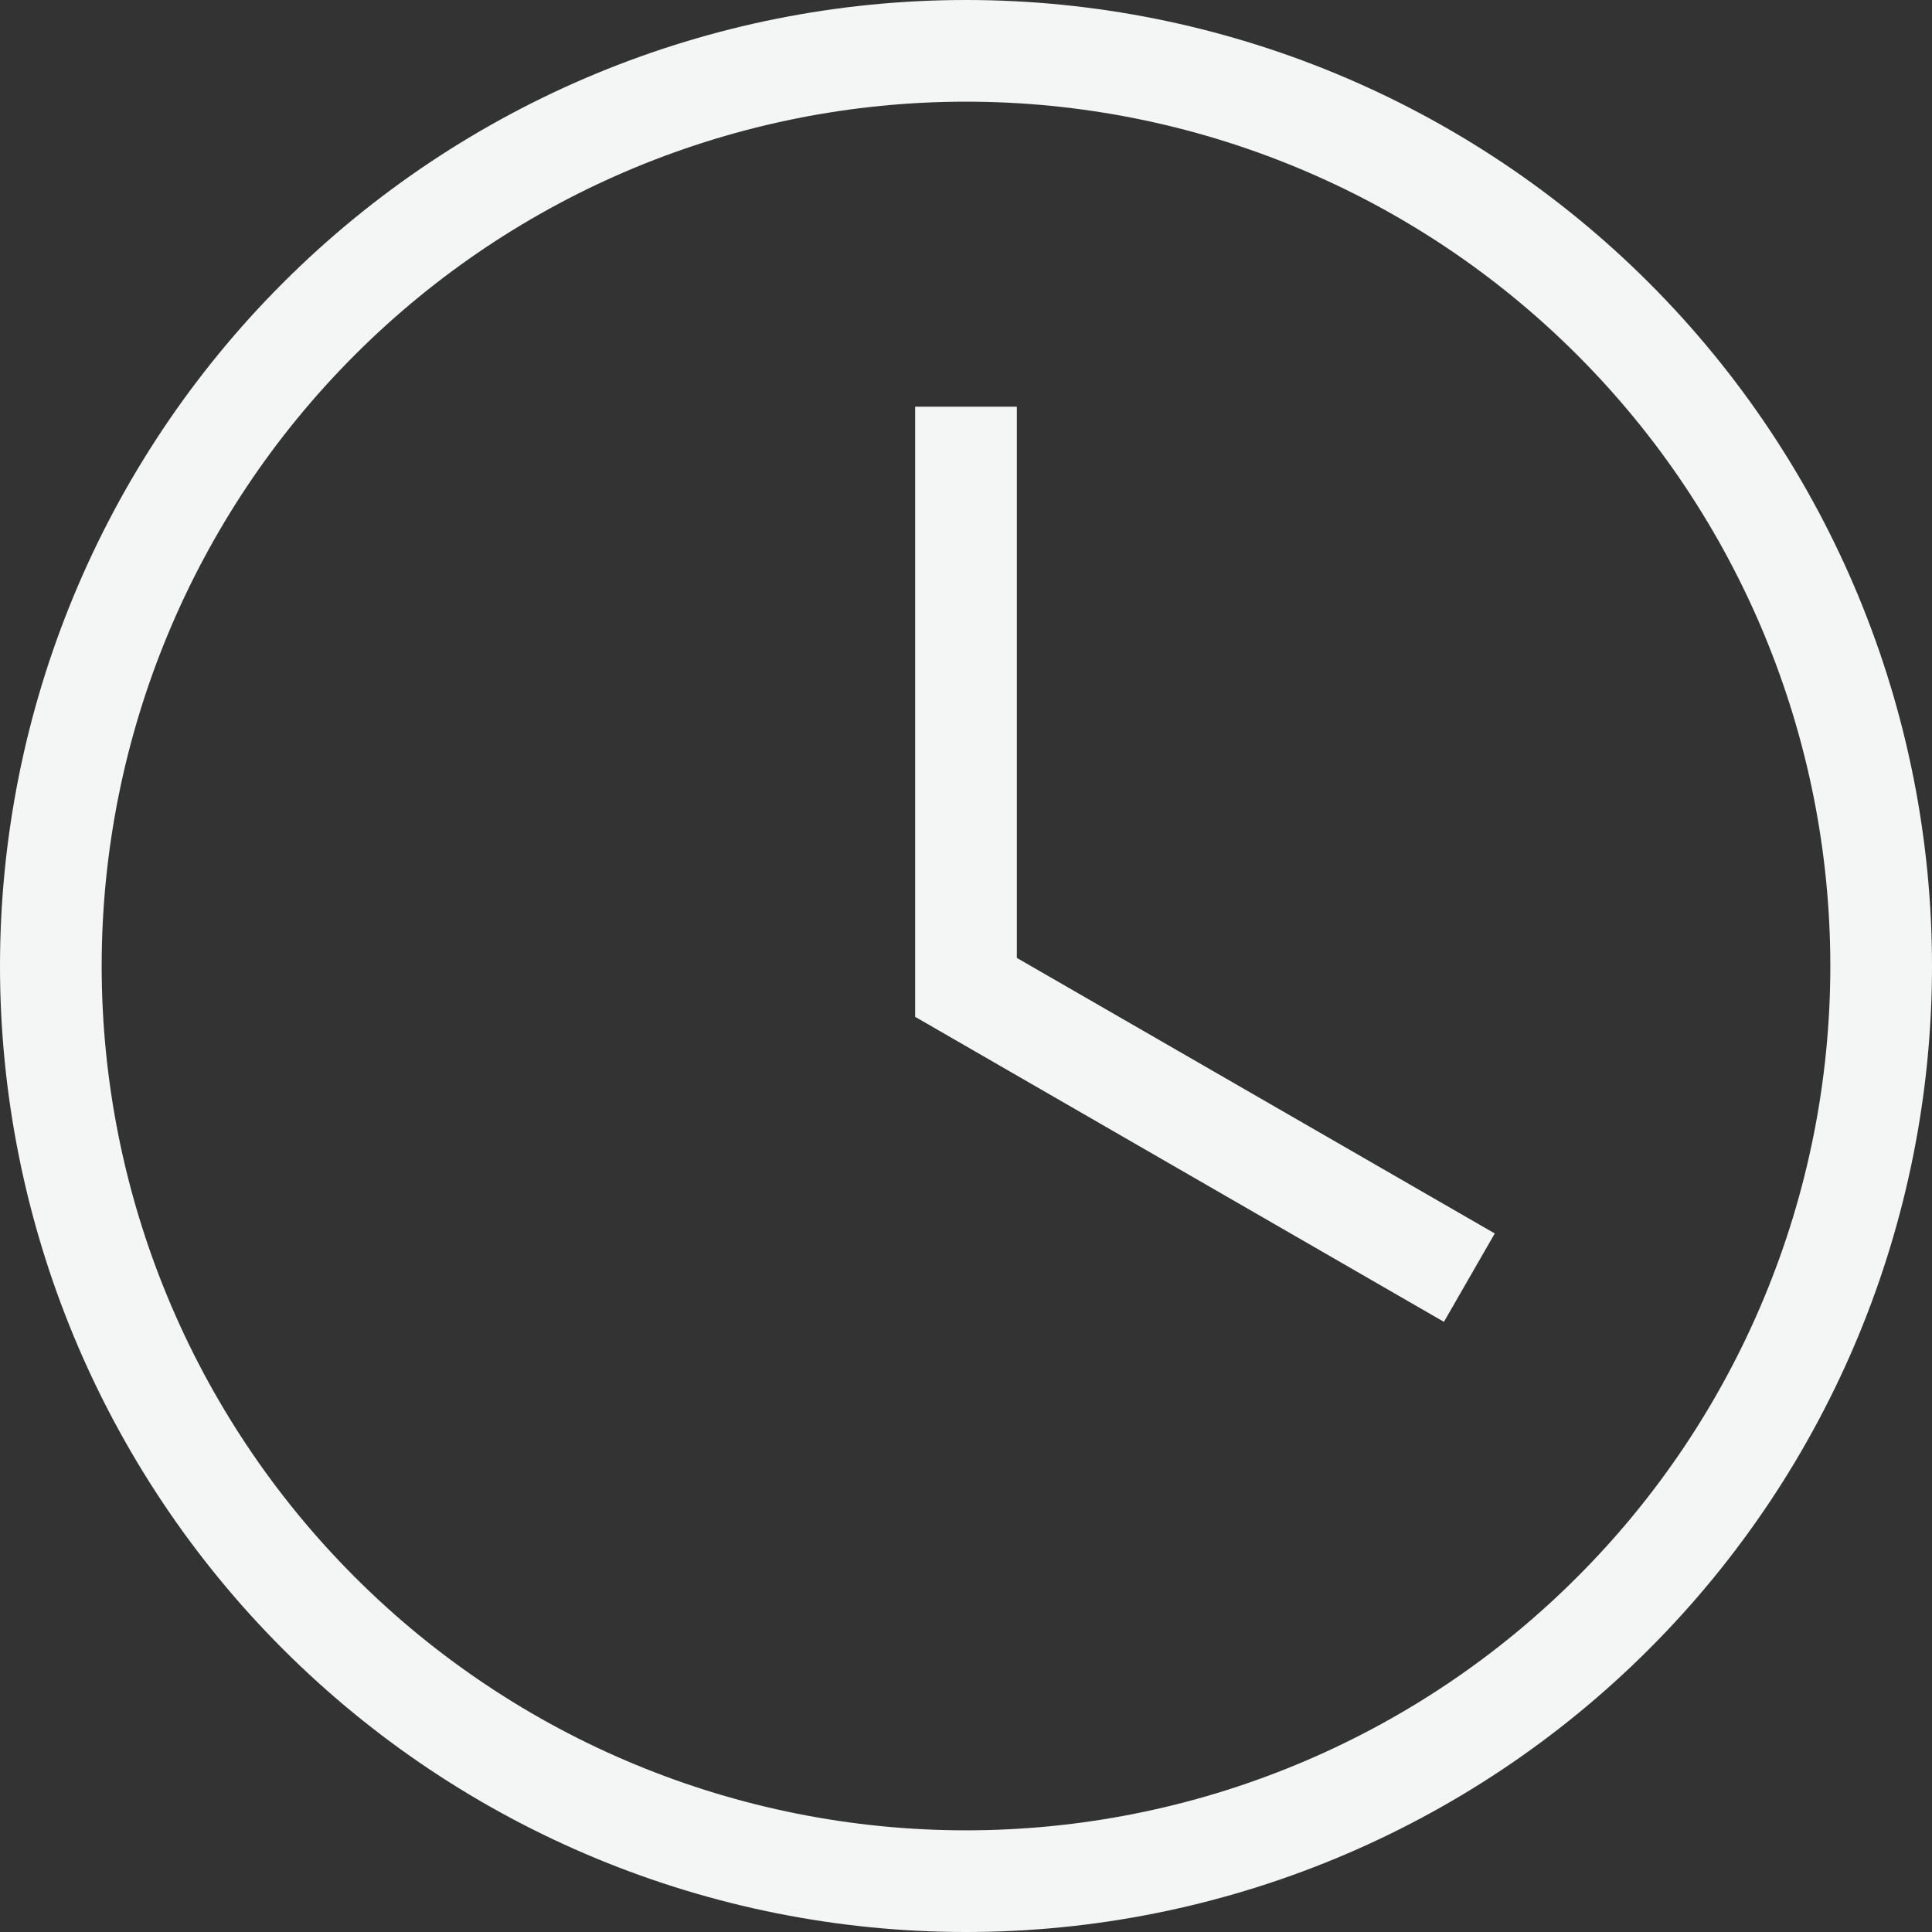
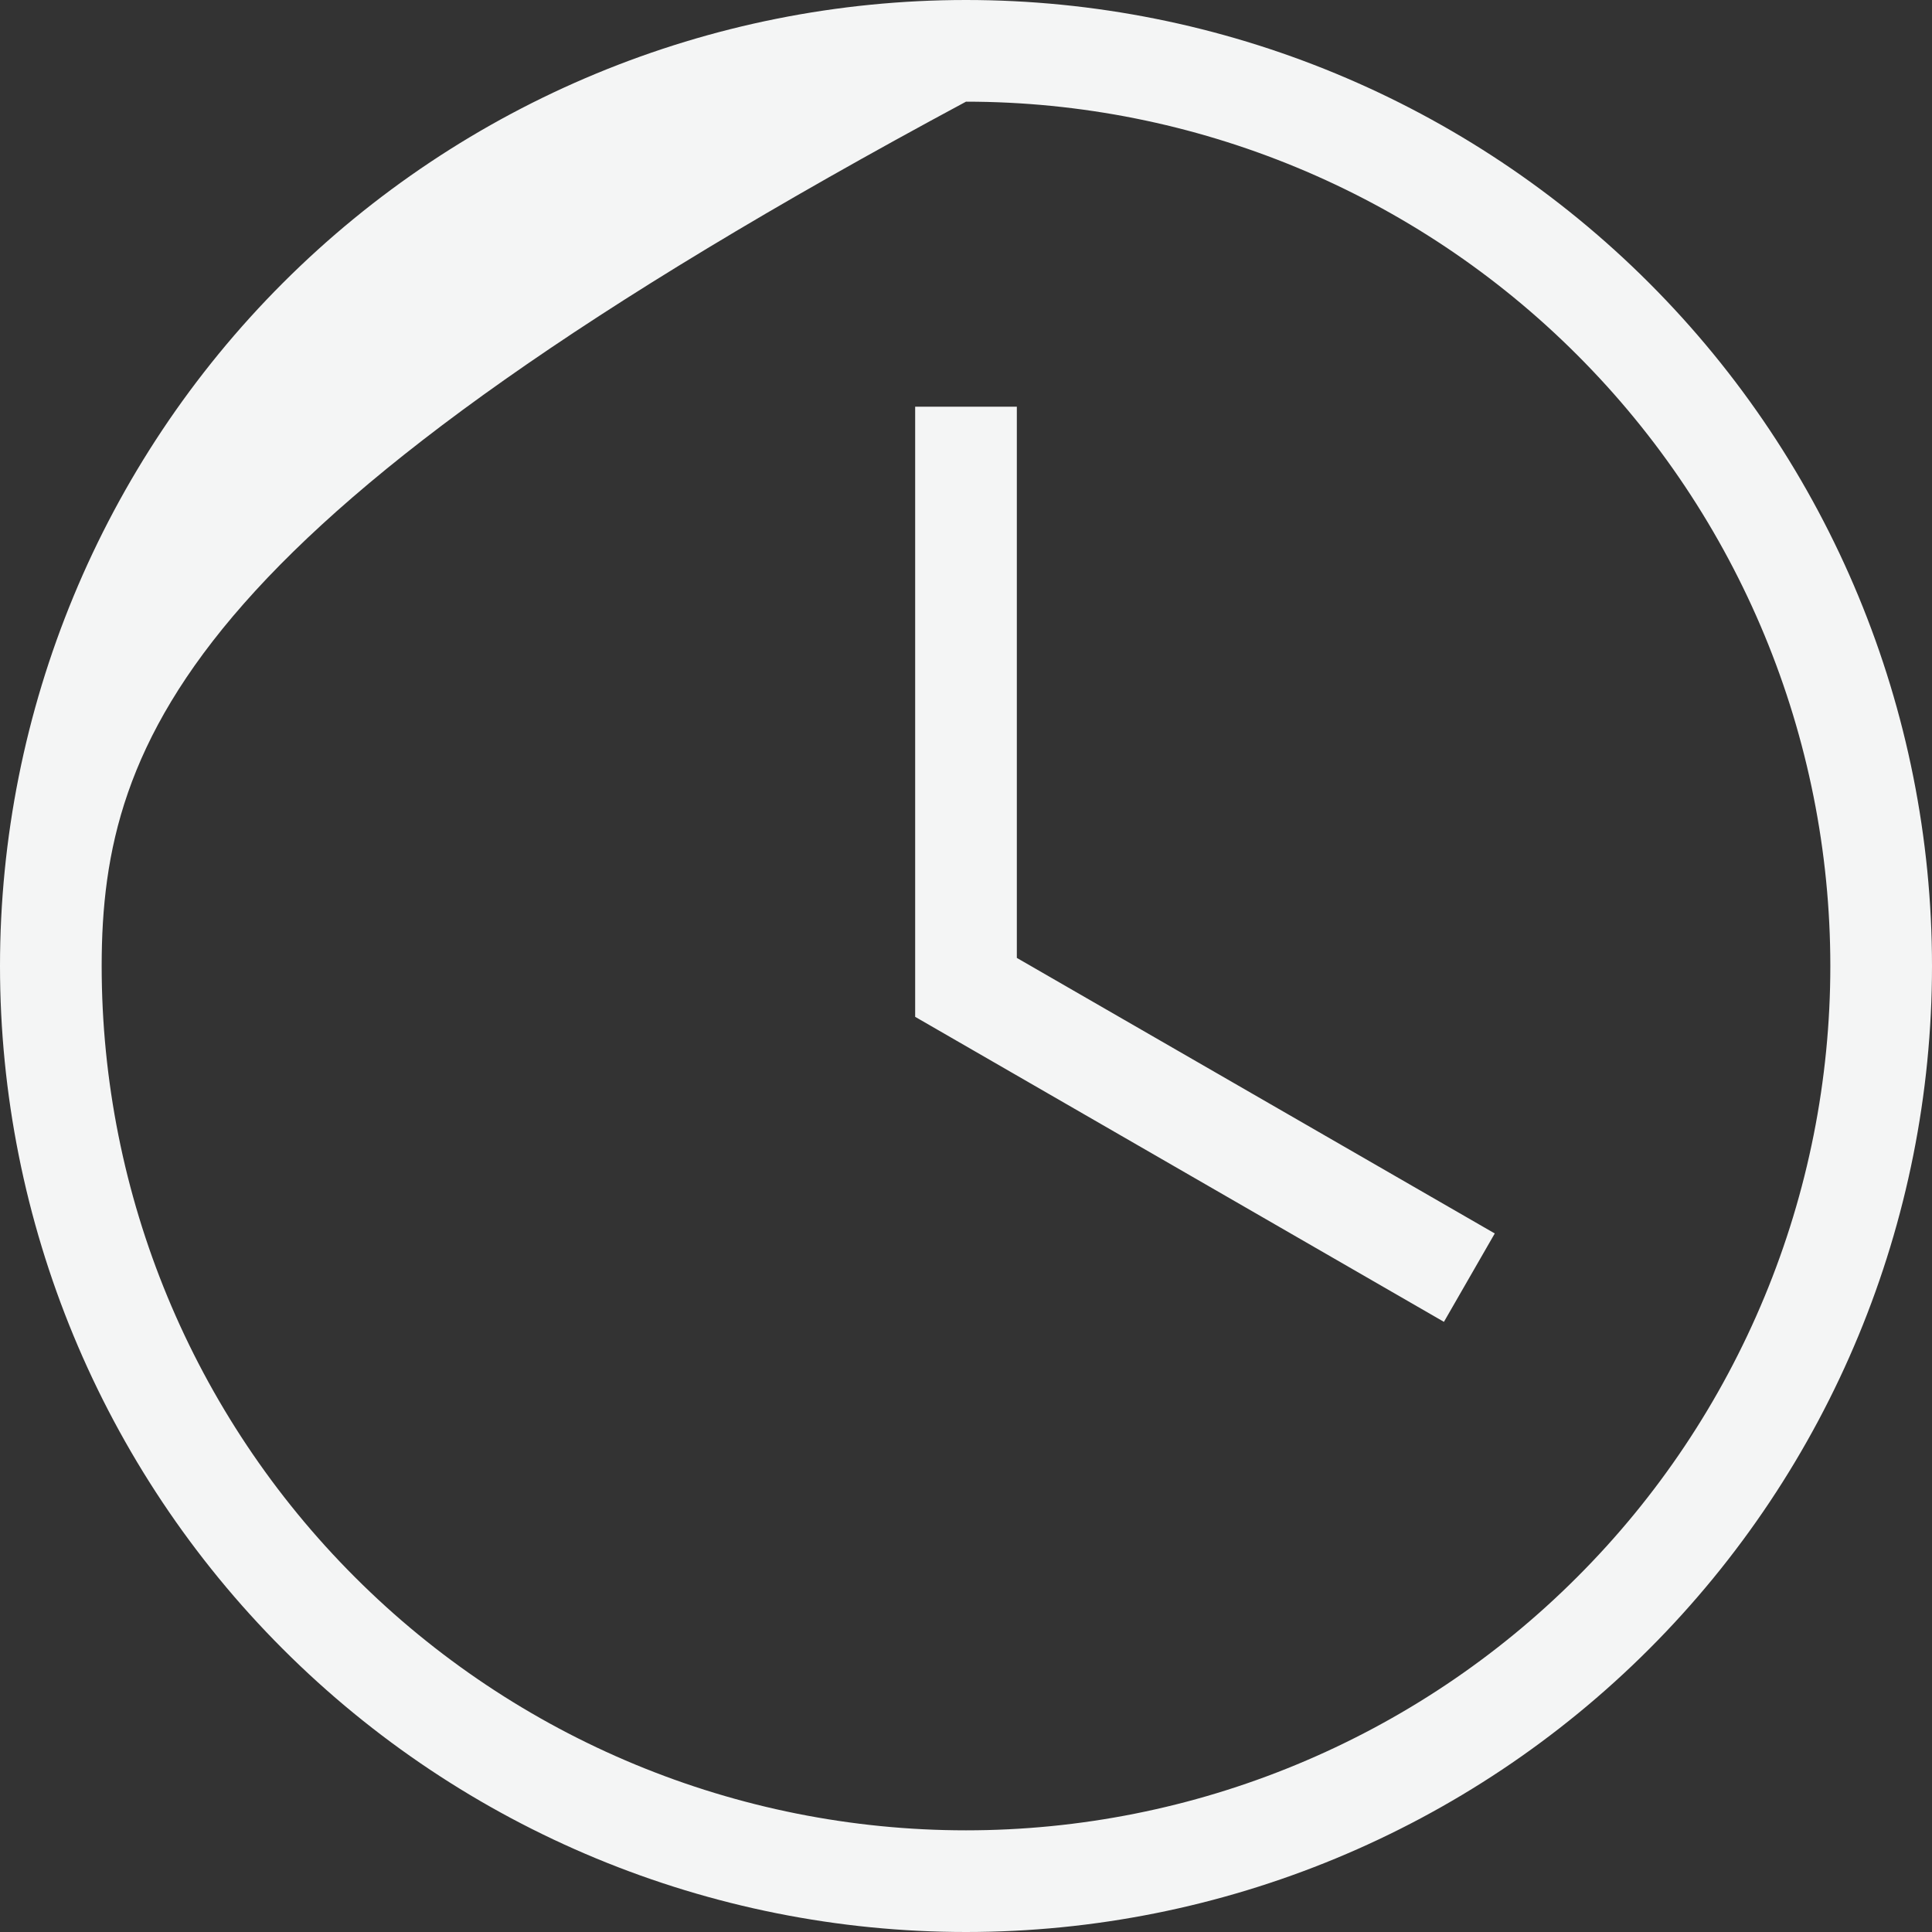
<svg xmlns="http://www.w3.org/2000/svg" width="16" height="16" viewBox="0 0 16 16" fill="none">
  <rect x="0" y="0" width="16" height="16" fill="#333333" stroke="none" />
-   <path d="M8 0C10.122 0 12.157 0.843 13.657 2.343C15.157 3.843 16 5.878 16 8C16 10.122 15.157 12.157 13.657 13.657C12.157 15.157 10.122 16 8 16C5.878 16 3.843 15.157 2.343 13.657C0.843 12.157 0 10.122 0 8C0 5.878 0.843 3.843 2.343 2.343C3.843 0.843 5.878 0 8 0ZM8 0.842C6.102 0.842 4.281 1.596 2.939 2.939C1.596 4.281 0.842 6.102 0.842 8C0.842 9.898 1.596 11.719 2.939 13.061C4.281 14.404 6.102 15.158 8 15.158C8.94 15.158 9.871 14.973 10.739 14.613C11.608 14.253 12.397 13.726 13.061 13.061C13.726 12.397 14.253 11.608 14.613 10.739C14.973 9.871 15.158 8.94 15.158 8C15.158 6.102 14.404 4.281 13.061 2.939C11.719 1.596 9.898 0.842 8 0.842ZM7.579 3.368H8.421V7.933L12.379 10.215L11.958 10.947L7.579 8.421V3.368Z" fill="#F4F5F5" />
+   <path d="M8 0C10.122 0 12.157 0.843 13.657 2.343C15.157 3.843 16 5.878 16 8C16 10.122 15.157 12.157 13.657 13.657C12.157 15.157 10.122 16 8 16C5.878 16 3.843 15.157 2.343 13.657C0.843 12.157 0 10.122 0 8C0 5.878 0.843 3.843 2.343 2.343C3.843 0.843 5.878 0 8 0ZM8 0.842C1.596 4.281 0.842 6.102 0.842 8C0.842 9.898 1.596 11.719 2.939 13.061C4.281 14.404 6.102 15.158 8 15.158C8.94 15.158 9.871 14.973 10.739 14.613C11.608 14.253 12.397 13.726 13.061 13.061C13.726 12.397 14.253 11.608 14.613 10.739C14.973 9.871 15.158 8.94 15.158 8C15.158 6.102 14.404 4.281 13.061 2.939C11.719 1.596 9.898 0.842 8 0.842ZM7.579 3.368H8.421V7.933L12.379 10.215L11.958 10.947L7.579 8.421V3.368Z" fill="#F4F5F5" />
</svg>